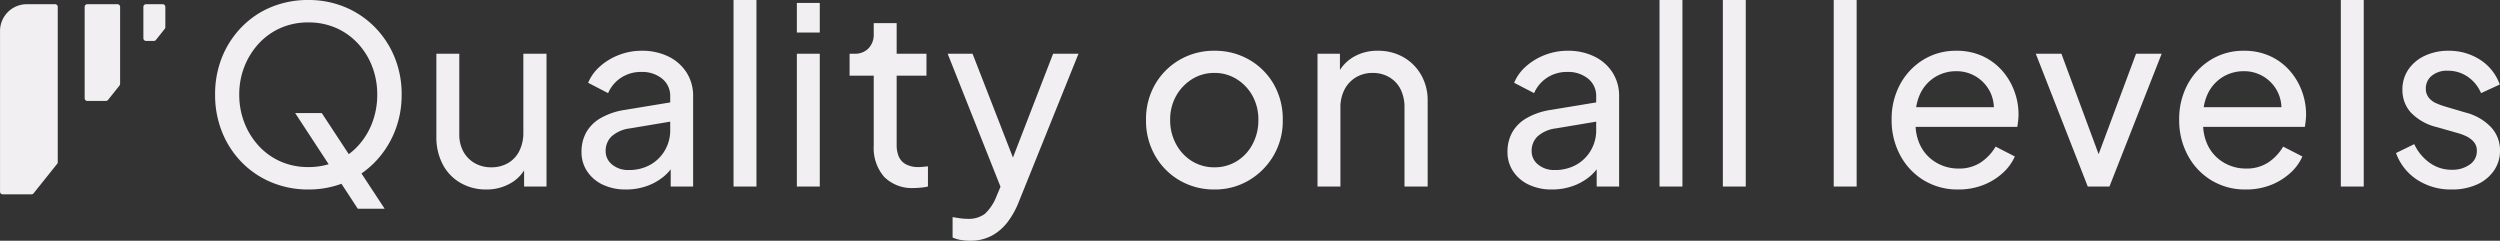
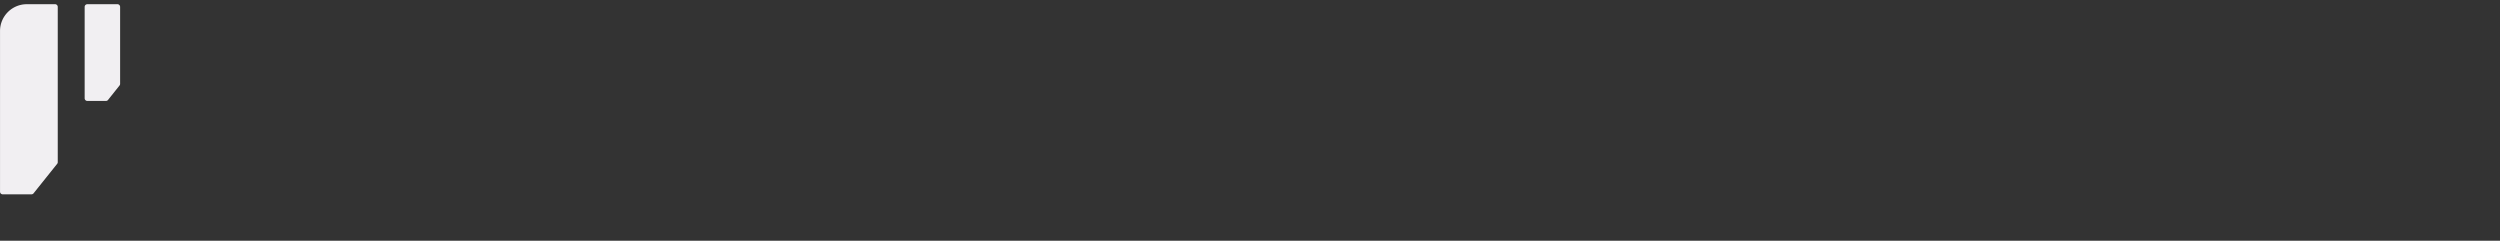
<svg xmlns="http://www.w3.org/2000/svg" width="507.299" height="48.85" viewBox="0 0 507.299 48.85">
  <rect x="0" y="0" width="507.299" height="48.85" fill="#333333" stroke="none" />
  <g transform="translate(-3380.958 -727.758)">
    <g transform="translate(3380.958 713.608)">
-       <path d="M21.95.6a19.191,19.191,0,0,1-7.4-1.425A18.124,18.124,0,0,1,8.525-4.85,18.725,18.725,0,0,1,4.5-10.975,19.98,19.98,0,0,1,3.05-18.65a19.927,19.927,0,0,1,1.45-7.7,18.792,18.792,0,0,1,4.025-6.1,17.871,17.871,0,0,1,6-4,19.435,19.435,0,0,1,7.425-1.4,19.136,19.136,0,0,1,7.425,1.425,18.381,18.381,0,0,1,6,4,18.837,18.837,0,0,1,4.05,6.075,19.631,19.631,0,0,1,1.475,7.7,19.684,19.684,0,0,1-1.475,7.675,19.058,19.058,0,0,1-4.05,6.125,18.19,18.19,0,0,1-6,4.025A19.136,19.136,0,0,1,21.95.6Zm0-4.55A13.847,13.847,0,0,0,27.6-5.075a13.257,13.257,0,0,0,4.425-3.15,14.455,14.455,0,0,0,2.9-4.7A15.863,15.863,0,0,0,35.95-18.65a15.663,15.663,0,0,0-1.025-5.7,14.519,14.519,0,0,0-2.9-4.675,13.257,13.257,0,0,0-4.425-3.15A13.847,13.847,0,0,0,21.95-33.3a13.721,13.721,0,0,0-5.6,1.125,13.257,13.257,0,0,0-4.425,3.15A14.878,14.878,0,0,0,9-24.35a15.333,15.333,0,0,0-1.05,5.7A15.527,15.527,0,0,0,9-12.925a14.808,14.808,0,0,0,2.925,4.7,13.257,13.257,0,0,0,4.425,3.15A13.721,13.721,0,0,0,21.95-3.95ZM32,4.5,19.3-14.9h5.4L37.45,4.5ZM58.05.6A10.213,10.213,0,0,1,52.825-.75a9.247,9.247,0,0,1-3.6-3.775A11.8,11.8,0,0,1,47.95-10.1V-26.95H52.6V-10.6a7.148,7.148,0,0,0,.825,3.5,6,6,0,0,0,2.3,2.35A6.637,6.637,0,0,0,59.1-3.9a6.637,6.637,0,0,0,3.375-.85,5.841,5.841,0,0,0,2.3-2.45A8.193,8.193,0,0,0,65.6-11V-26.95h4.7V0H65.75V-5.25l.75.45A7.756,7.756,0,0,1,63.275-.825,9.635,9.635,0,0,1,58.05.6ZM86.4.6a10.654,10.654,0,0,1-4.675-.975,7.77,7.77,0,0,1-3.175-2.7A7,7,0,0,1,77.4-7.05a8.068,8.068,0,0,1,.925-3.875,7.731,7.731,0,0,1,2.9-2.925,13.962,13.962,0,0,1,4.975-1.7l10-1.65v3.9l-8.95,1.5a6.808,6.808,0,0,0-3.775,1.65A4.054,4.054,0,0,0,82.3-7.2a3.431,3.431,0,0,0,1.325,2.75,5.03,5.03,0,0,0,3.325,1.1,8.746,8.746,0,0,0,4.425-1.075,7.888,7.888,0,0,0,2.95-2.925,8.012,8.012,0,0,0,1.075-4.1V-18.3a4.462,4.462,0,0,0-1.625-3.575A6.394,6.394,0,0,0,89.5-23.25a7.213,7.213,0,0,0-4.075,1.175A7.052,7.052,0,0,0,82.8-18.95l-4.05-2.1a8.97,8.97,0,0,1,2.4-3.325A12.443,12.443,0,0,1,85-26.7a12.653,12.653,0,0,1,4.6-.85,12.035,12.035,0,0,1,5.45,1.175,9.06,9.06,0,0,1,3.675,3.25A8.77,8.77,0,0,1,100.05-18.3V0H95.5V-5.1l.85.3A9.238,9.238,0,0,1,94.05-2a11.226,11.226,0,0,1-3.4,1.9A12.493,12.493,0,0,1,86.4.6ZM108.25,0V-37.85h4.65V0ZM121.1,0V-26.95h4.65V0Zm0-31.25v-6h4.65v6ZM144.9.3a7.955,7.955,0,0,1-6.075-2.25A8.889,8.889,0,0,1,136.7-8.3V-22.5h-4.9v-4.45h1a3.754,3.754,0,0,0,2.85-1.1,4.025,4.025,0,0,0,1.05-2.9v-2.2h4.65v6.2h6.05v4.45h-6.05V-8.45a5.976,5.976,0,0,0,.425,2.35A3.258,3.258,0,0,0,143.2-4.525a5.3,5.3,0,0,0,2.65.575q.35,0,.875-.05t.975-.1V0a11.074,11.074,0,0,1-1.45.225Q145.45.3,144.9.3ZM156.2,11a10.931,10.931,0,0,1-1.8-.15,7.16,7.16,0,0,1-1.7-.5V6.2q.55.1,1.375.225a10.837,10.837,0,0,0,1.625.125,5.443,5.443,0,0,0,3.575-1.025A9.663,9.663,0,0,0,161.6,2l1.7-4.05L163.2,2,151.7-26.95h5.05l8.95,23h-1.5l8.9-23h5.15L166.1,3.2a16.93,16.93,0,0,1-2.175,3.925A10.059,10.059,0,0,1,160.7,9.95,9.163,9.163,0,0,1,156.2,11ZM205.85.6a13.805,13.805,0,0,1-7.05-1.825,13.52,13.52,0,0,1-5-5.025,14.219,14.219,0,0,1-1.85-7.25,14.1,14.1,0,0,1,1.825-7.2,13.633,13.633,0,0,1,4.975-5,13.756,13.756,0,0,1,7.1-1.85,13.805,13.805,0,0,1,7.05,1.825,13.443,13.443,0,0,1,4.975,4.975A14.2,14.2,0,0,1,219.7-13.5a13.891,13.891,0,0,1-1.9,7.275,14.025,14.025,0,0,1-5.025,5A13.48,13.48,0,0,1,205.85.6Zm0-4.5a8.442,8.442,0,0,0,4.525-1.25,8.88,8.88,0,0,0,3.2-3.45,10.235,10.235,0,0,0,1.175-4.9,9.907,9.907,0,0,0-1.175-4.875,9.222,9.222,0,0,0-3.2-3.4,8.318,8.318,0,0,0-4.525-1.275,8.406,8.406,0,0,0-4.575,1.275,9.425,9.425,0,0,0-3.225,3.4,9.742,9.742,0,0,0-1.2,4.875,10.063,10.063,0,0,0,1.2,4.9,9.066,9.066,0,0,0,3.225,3.45A8.532,8.532,0,0,0,205.85-3.9ZM226.75,0V-26.95h4.55v5.25l-.75-.45a8.1,8.1,0,0,1,3.225-3.975A9.476,9.476,0,0,1,239-27.55a10.243,10.243,0,0,1,5.175,1.3,9.571,9.571,0,0,1,3.6,3.6,10.227,10.227,0,0,1,1.325,5.2V0h-4.7V-15.95a8.214,8.214,0,0,0-.8-3.8,5.913,5.913,0,0,0-2.275-2.425,6.488,6.488,0,0,0-3.375-.875,6.488,6.488,0,0,0-3.375.875,6.215,6.215,0,0,0-2.325,2.45,7.844,7.844,0,0,0-.85,3.775V0ZM274.3.6a10.654,10.654,0,0,1-4.675-.975,7.77,7.77,0,0,1-3.175-2.7A7,7,0,0,1,265.3-7.05a8.068,8.068,0,0,1,.925-3.875,7.731,7.731,0,0,1,2.9-2.925,13.962,13.962,0,0,1,4.975-1.7l10-1.65v3.9l-8.95,1.5a6.808,6.808,0,0,0-3.775,1.65A4.054,4.054,0,0,0,270.2-7.2a3.431,3.431,0,0,0,1.325,2.75,5.03,5.03,0,0,0,3.325,1.1,8.746,8.746,0,0,0,4.425-1.075,7.888,7.888,0,0,0,2.95-2.925,8.012,8.012,0,0,0,1.075-4.1V-18.3a4.462,4.462,0,0,0-1.625-3.575A6.394,6.394,0,0,0,277.4-23.25a7.213,7.213,0,0,0-4.075,1.175A7.052,7.052,0,0,0,270.7-18.95l-4.05-2.1a8.97,8.97,0,0,1,2.4-3.325A12.443,12.443,0,0,1,272.9-26.7a12.653,12.653,0,0,1,4.6-.85,12.035,12.035,0,0,1,5.45,1.175,9.059,9.059,0,0,1,3.675,3.25A8.77,8.77,0,0,1,287.95-18.3V0H283.4V-5.1l.85.3a9.238,9.238,0,0,1-2.3,2.8,11.226,11.226,0,0,1-3.4,1.9A12.493,12.493,0,0,1,274.3.6ZM296.15,0V-37.85h4.65V0ZM309,0V-37.85h4.65V0Zm22.5,0V-37.85h4.65V0Zm25.25.6a13.134,13.134,0,0,1-6.95-1.85A13.149,13.149,0,0,1,345-6.325a14.9,14.9,0,0,1-1.75-7.225,14.744,14.744,0,0,1,1.725-7.2,13.105,13.105,0,0,1,4.7-4.975,12.51,12.51,0,0,1,6.675-1.825,12.555,12.555,0,0,1,5.325,1.075,11.91,11.91,0,0,1,3.95,2.9,13.146,13.146,0,0,1,2.5,4.15A13.587,13.587,0,0,1,369-14.6a11.177,11.177,0,0,1-.075,1.225q-.075.675-.175,1.275h-22.1v-4h19.4l-2.2,1.8a7.707,7.707,0,0,0-.5-4.65,7.6,7.6,0,0,0-2.8-3.25,7.548,7.548,0,0,0-4.2-1.2,8.045,8.045,0,0,0-4.3,1.2,7.988,7.988,0,0,0-3.025,3.425,10.406,10.406,0,0,0-.875,5.275,9.81,9.81,0,0,0,.925,5.175,8.214,8.214,0,0,0,3.2,3.45A8.741,8.741,0,0,0,356.8-3.65a7.941,7.941,0,0,0,4.55-1.25,9.846,9.846,0,0,0,3-3.2l3.9,2a9.858,9.858,0,0,1-2.475,3.375A12.789,12.789,0,0,1,361.825-.3,13.69,13.69,0,0,1,356.75.6Zm26.3-.6L372.5-26.95h5.2l8.45,22.8h-1.8l8.5-22.8h5.2L387.45,0ZM415.1.6a13.134,13.134,0,0,1-6.95-1.85,13.149,13.149,0,0,1-4.8-5.075,14.9,14.9,0,0,1-1.75-7.225,14.744,14.744,0,0,1,1.725-7.2,13.105,13.105,0,0,1,4.7-4.975A12.51,12.51,0,0,1,414.7-27.55a12.555,12.555,0,0,1,5.325,1.075,11.91,11.91,0,0,1,3.95,2.9,13.146,13.146,0,0,1,2.5,4.15,13.587,13.587,0,0,1,.875,4.825,11.177,11.177,0,0,1-.075,1.225q-.075.675-.175,1.275H405v-4h19.4l-2.2,1.8a7.707,7.707,0,0,0-.5-4.65,7.6,7.6,0,0,0-2.8-3.25,7.548,7.548,0,0,0-4.2-1.2,8.045,8.045,0,0,0-4.3,1.2,7.988,7.988,0,0,0-3.025,3.425A10.406,10.406,0,0,0,406.5-13.5a9.81,9.81,0,0,0,.925,5.175,8.214,8.214,0,0,0,3.2,3.45A8.741,8.741,0,0,0,415.15-3.65,7.941,7.941,0,0,0,419.7-4.9a9.846,9.846,0,0,0,3-3.2l3.9,2a9.858,9.858,0,0,1-2.475,3.375A12.789,12.789,0,0,1,420.175-.3,13.69,13.69,0,0,1,415.1.6ZM434.4,0V-37.85h4.65V0Zm22.5.6a12.411,12.411,0,0,1-7.05-2,10.816,10.816,0,0,1-4.25-5.4l3.7-1.8a9.581,9.581,0,0,0,3.15,3.8,7.583,7.583,0,0,0,4.45,1.4,6.063,6.063,0,0,0,3.65-1.05A3.245,3.245,0,0,0,462-7.2a2.712,2.712,0,0,0-.675-1.925,4.958,4.958,0,0,0-1.625-1.15,10.678,10.678,0,0,0-1.75-.625l-4.05-1.15a10.759,10.759,0,0,1-5.325-3A6.767,6.767,0,0,1,446.9-19.6a7.167,7.167,0,0,1,1.225-4.175,8.223,8.223,0,0,1,3.35-2.775,11.079,11.079,0,0,1,4.775-1,11.611,11.611,0,0,1,6.375,1.8,9.86,9.86,0,0,1,4.025,5.05l-3.8,1.75a7.492,7.492,0,0,0-2.7-3.325A7.033,7.033,0,0,0,456.1-23.5a4.839,4.839,0,0,0-3.25,1.025,3.245,3.245,0,0,0-1.2,2.575,2.844,2.844,0,0,0,.6,1.875,3.906,3.906,0,0,0,1.45,1.1,15.7,15.7,0,0,0,1.65.625l4.4,1.3a10.787,10.787,0,0,1,5.125,2.95,6.873,6.873,0,0,1,1.825,4.8,6.934,6.934,0,0,1-1.25,4.05A8.24,8.24,0,0,1,462-.4,12.214,12.214,0,0,1,456.9.6Z" transform="translate(40.599 52)" fill="#f1eff2" />
      <g transform="translate(0 15.004)">
        <path d="M3386.4,721.815a5.437,5.437,0,0,0-5.437,5.437v32.6a.544.544,0,0,0,.545.543h5.835a.548.548,0,0,0,.4-.172l4.788-5.984a.534.534,0,0,0,.146-.371V722.358a.543.543,0,0,0-.542-.543Z" transform="translate(-3380.958 -721.815)" fill="#f1eff2" />
        <path d="M3390.355,722.358V740.9a.544.544,0,0,0,.543.545h3.773a.546.546,0,0,0,.406-.181l2.334-2.93a.546.546,0,0,0,.139-.364V722.358a.543.543,0,0,0-.543-.543H3390.9A.543.543,0,0,0,3390.355,722.358Z" transform="translate(-3373.176 -721.815)" fill="#f1eff2" />
-         <path d="M3399.4,729.086l1.788-2.252a.55.55,0,0,0,.139-.364v-4.112a.545.545,0,0,0-.545-.543h-3.366a.543.543,0,0,0-.545.543v6.366a.543.543,0,0,0,.545.543H3399A.547.547,0,0,0,3399.4,729.086Z" transform="translate(-3367.776 -721.815)" fill="#f1eff2" />
      </g>
    </g>
  </g>
</svg>